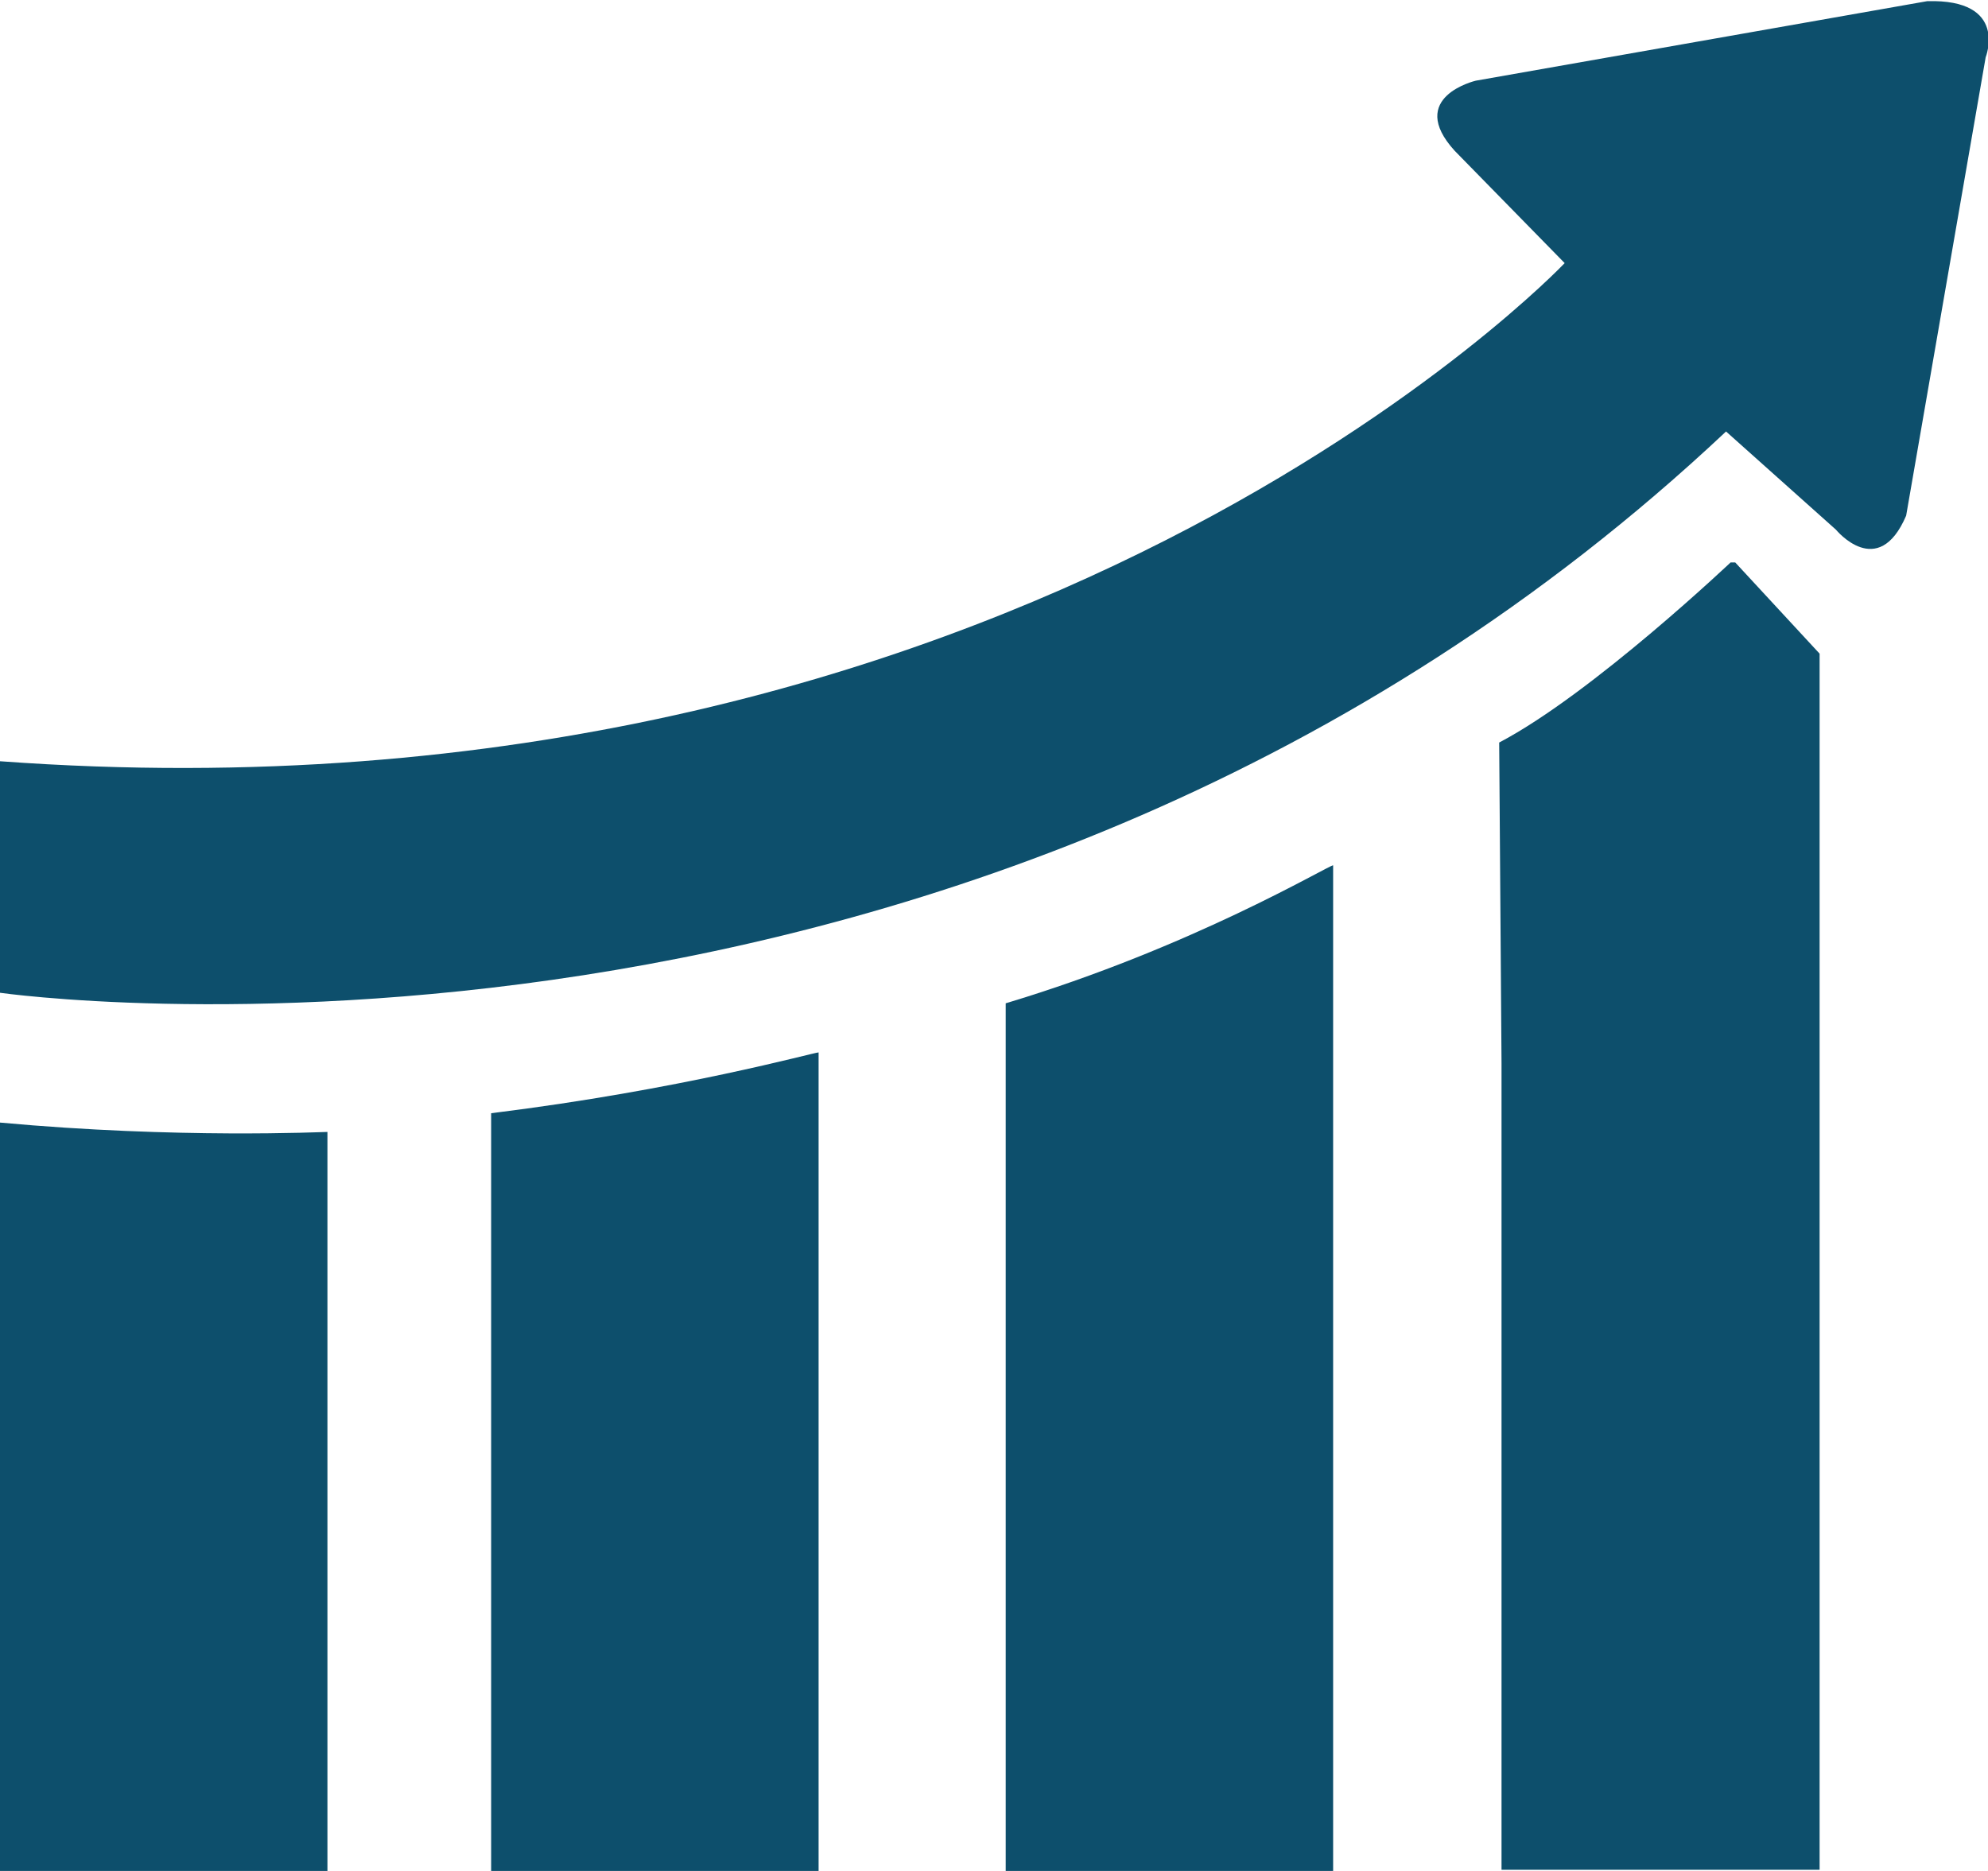
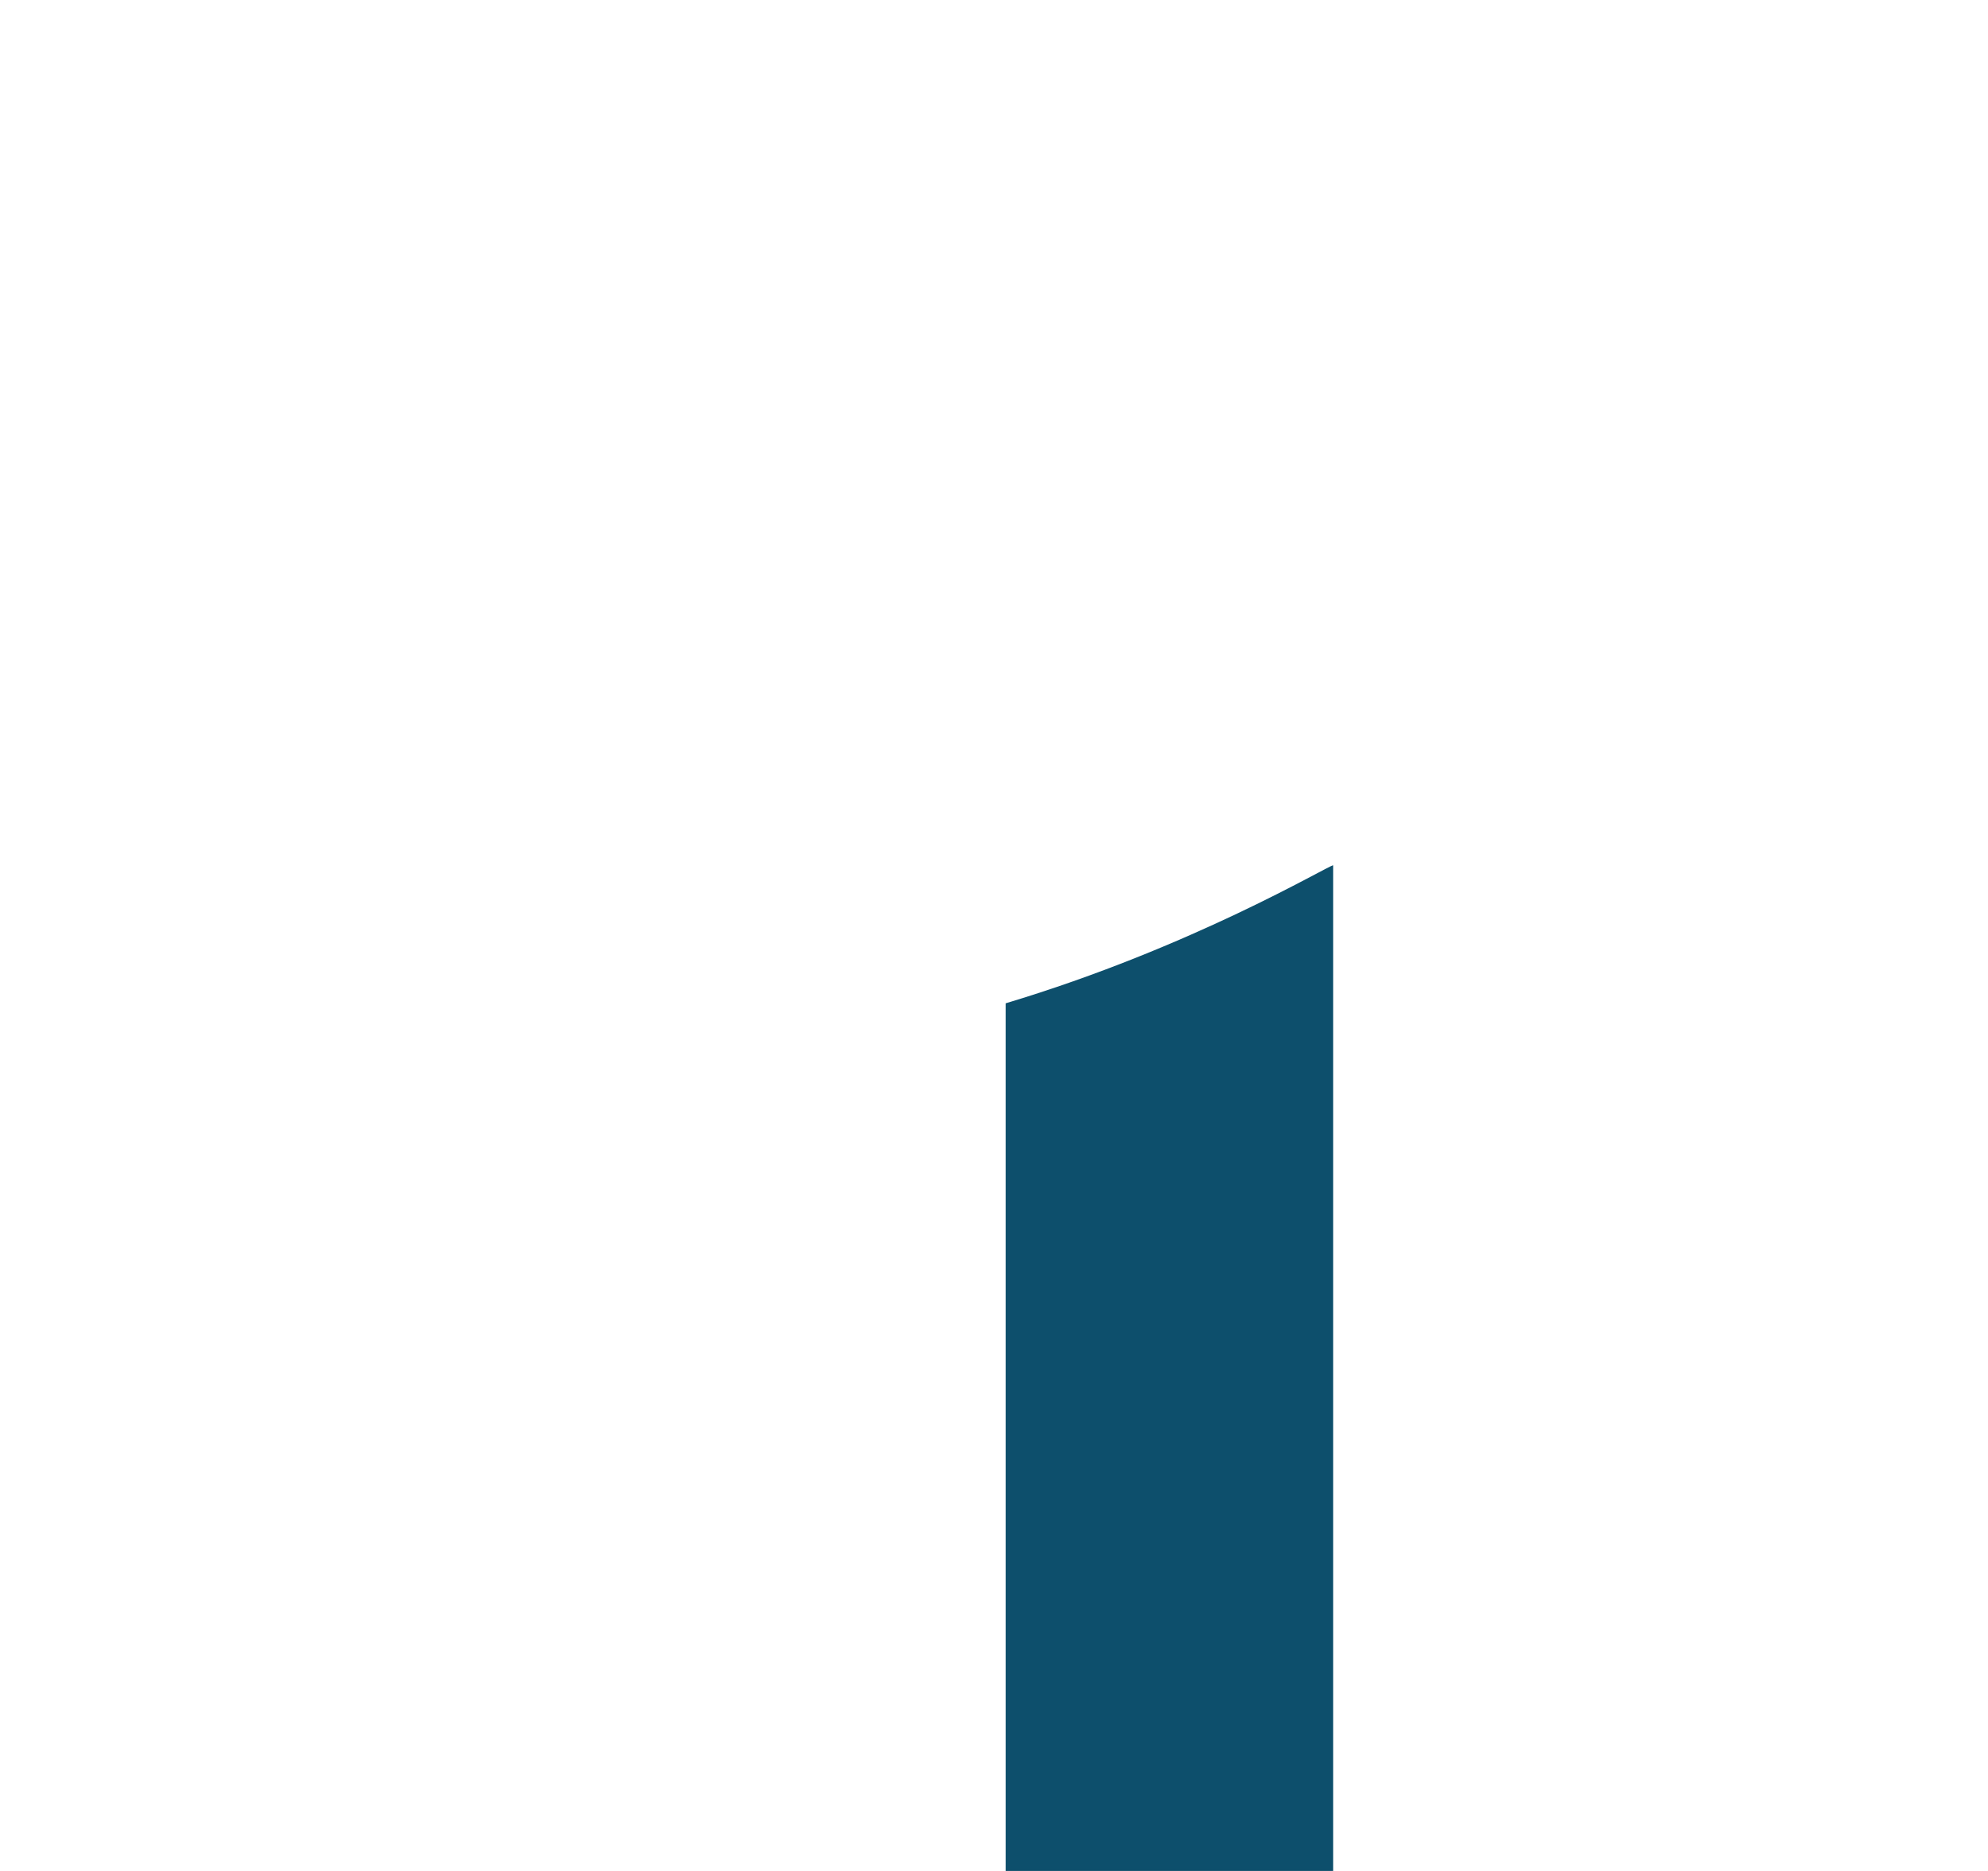
<svg xmlns="http://www.w3.org/2000/svg" viewBox="0 0 170 160" fill-rule="evenodd" clip-rule="evenodd" stroke-linejoin="round" stroke-miterlimit="2">
  <g transform="matrix(2 0 0 2 -2206 -5985.5)">
    <clipPath id="a">
-       <path clip-rule="nonzero" d="M1103 2992.8h85v42.9h-85z" />
-     </clipPath>
+       </clipPath>
    <g clip-path="url(#a)">
      <g transform="translate(1098 3040.7)">
        <clipPath id="b">
          <path d="M5-5.5s41.9 6 73.8-24l4.7 4.2s1.8 2.2 3-.6l3.4-19.6s1-2.5-2.5-2.4l-19.3 3.4s-3 .7-.9 3l4.7 4.8S48.7-12.2 5-15.4v10z" />
        </clipPath>
        <g clip-path="url(#b)">
          <path fill="#0d4f6c" d="M5-48.7h85v44H5z" />
        </g>
      </g>
    </g>
  </g>
  <g transform="matrix(2 0 0 2 -10 170)">
    <clipPath id="c">
-       <path d="M5-5h14v-31.6c-.2 0-6.4.3-14-.4v32z" />
-     </clipPath>
+       </clipPath>
    <g clip-path="url(#c)">
-       <path fill="#0d4f6c" d="M0-42h24V0H0z" />
-     </g>
+       </g>
  </g>
  <g transform="matrix(2 0 0 2 32 170)">
    <clipPath id="d">
      <path d="M5-5h14v-35c-.2 0-5.9 1.6-14 2.6V-5z" />
    </clipPath>
    <g clip-path="url(#d)">
-       <path fill="#0d4f6c" d="M0-45h24V0H0z" />
-     </g>
+       </g>
  </g>
  <g transform="matrix(2 0 0 2 76 170)">
    <clipPath id="e">
      <path d="M5-5h14v-43c-.2 0-6 3.5-14 5.9V-5z" />
    </clipPath>
    <g clip-path="url(#e)">
      <path fill="#0d4f6c" d="M0-53h24V0H0z" />
    </g>
  </g>
  <g transform="matrix(2 0 0 2 -2206 -5985.5)">
    <clipPath id="f">
-       <path clip-rule="nonzero" d="M1167.1 3016.8h13.8v56h-13.8z" />
-     </clipPath>
+       </clipPath>
    <g clip-path="url(#f)">
      <g transform="translate(1162.1 3077.7)">
        <clipPath id="g">
          <path d="M5.1-39.5V-5h13.6v-52L15-61S9-55.3 5-53.2l.1 13.7z" />
        </clipPath>
        <g clip-path="url(#g)">
          <path fill="#0d4f6c" d="M4.9-61.7h14v57h-14z" />
        </g>
      </g>
    </g>
  </g>
</svg>